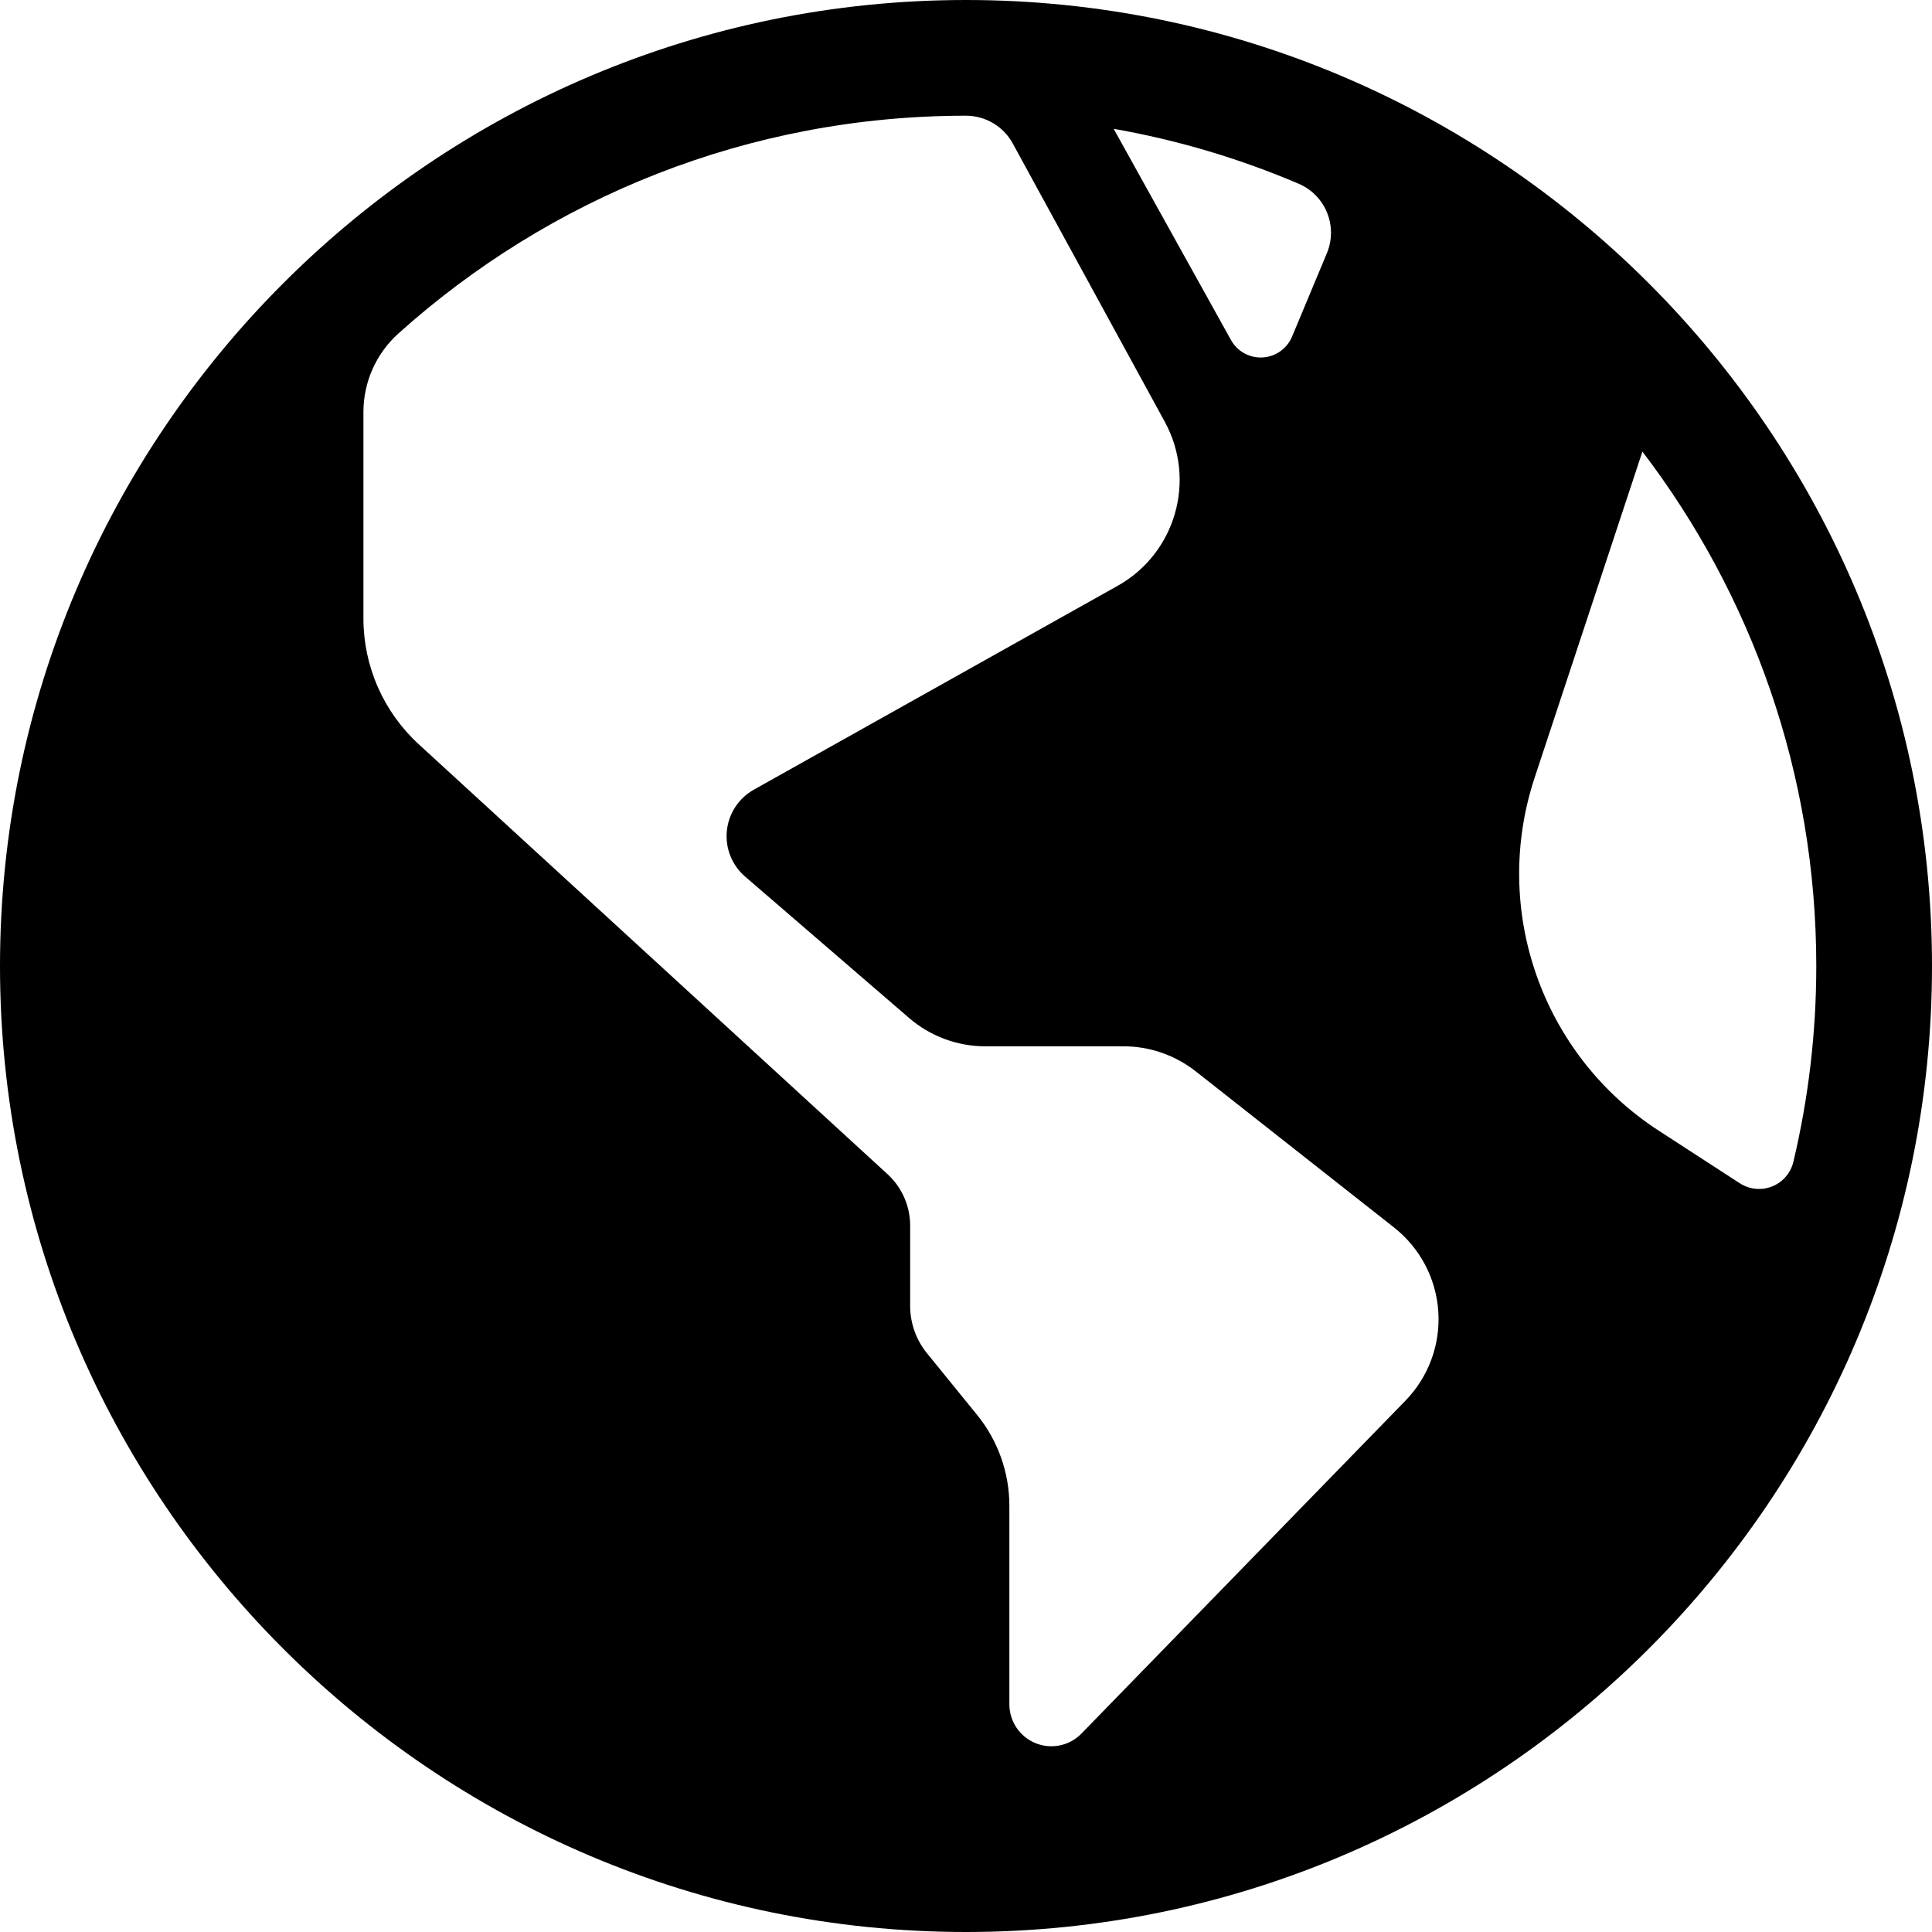
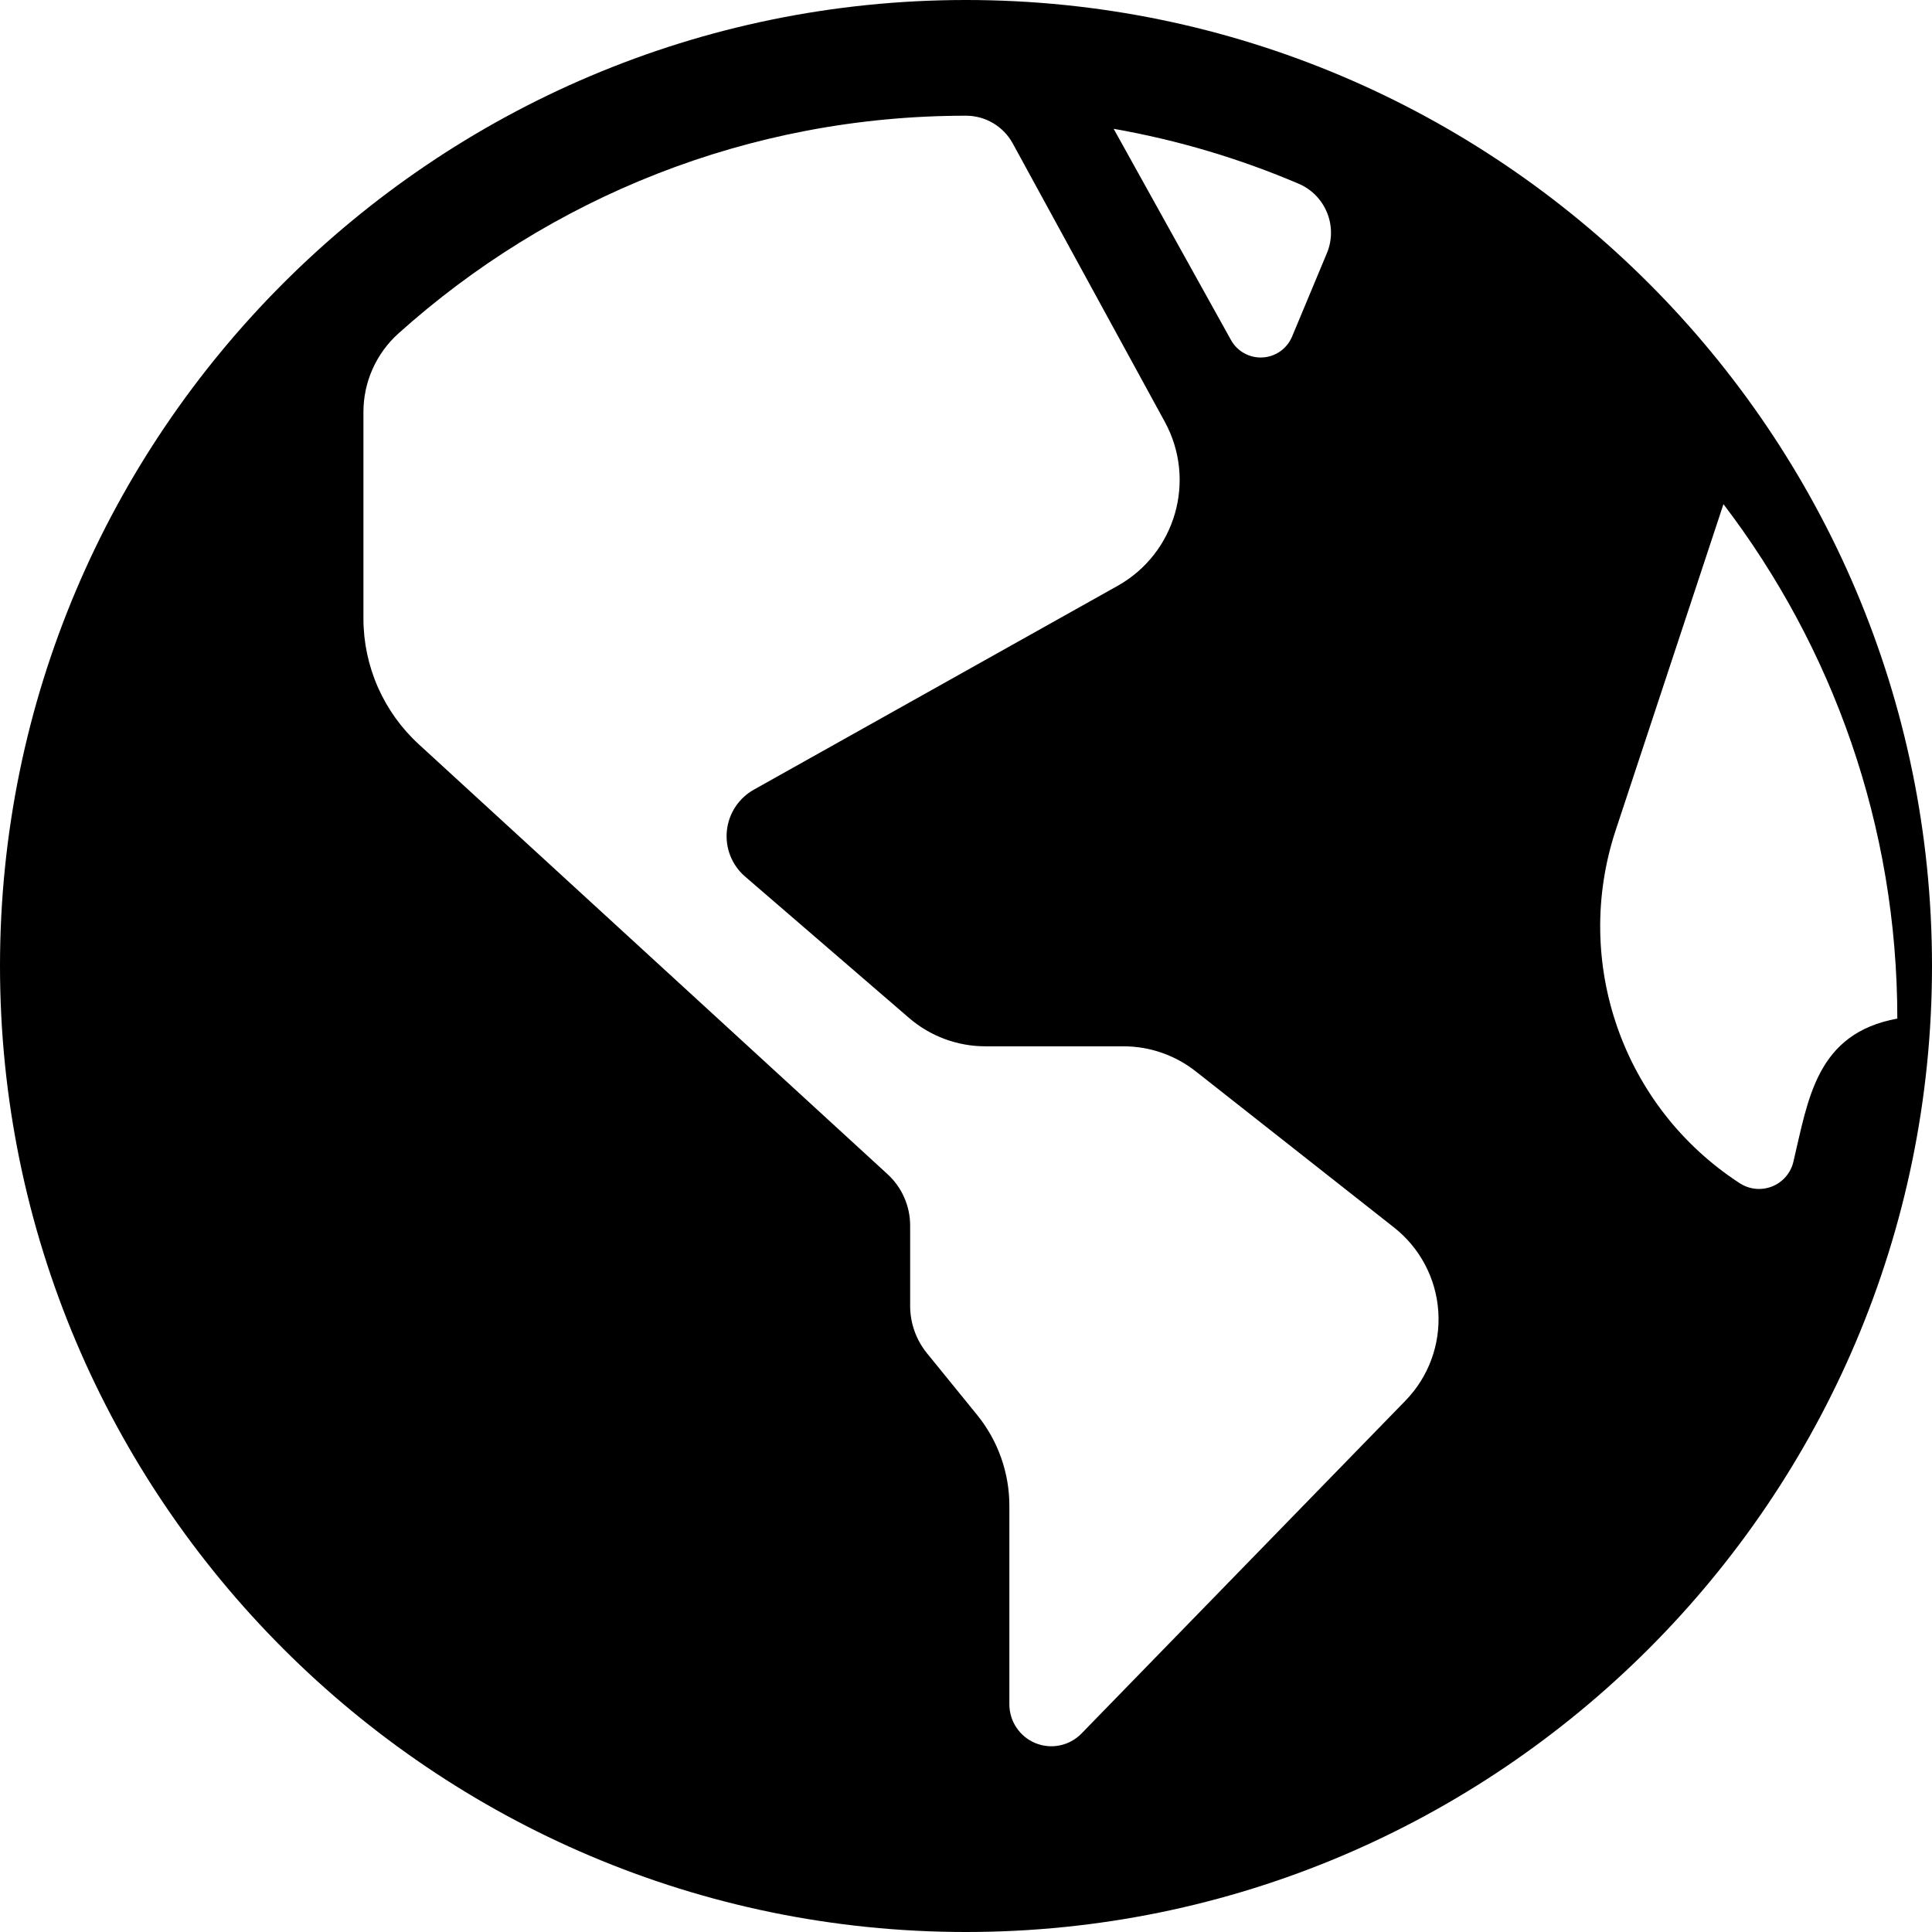
<svg xmlns="http://www.w3.org/2000/svg" version="1.1" id="Layer_1" x="0px" y="0px" width="200px" height="200px" viewBox="796 796 200 200" enable-background="new 796 796 200 200" xml:space="preserve">
-   <path d="M896,796c-55.14,0-100,44.86-100,100.001C796,951.141,840.859,996,896,996c55.141,0,100-44.859,100-99.999  C996,840.86,951.141,796,896,796z M981.65,916.271c-0.273,1.155-1.093,2.105-2.195,2.547c-1.103,0.442-2.352,0.321-3.348-0.325  l-8.389-5.442c-12.096-7.847-17.375-22.863-12.851-36.552l11.155-33.752c11.281,14.799,17.999,33.253,17.999,53.255  C984.022,902.977,983.195,909.761,981.65,916.271z M930.432,815.018c2.785,1.188,4.092,4.4,2.926,7.194l-3.604,8.634  c-0.52,1.244-1.703,2.082-3.049,2.157c-1.349,0.075-2.619-0.625-3.274-1.804l-12.146-21.865  C917.955,810.507,924.366,812.43,930.432,815.018z M896,807.978c2.016,0,3.873,1.102,4.839,2.871l15.739,28.813  c3.302,6.044,1.123,13.619-4.885,16.985l-37.656,21.099c-1.57,0.88-2.612,2.47-2.793,4.261s0.523,3.558,1.887,4.733l16.978,14.641  c2.194,1.891,4.995,2.932,7.892,2.932h14.3c2.713,0,5.345,0.913,7.477,2.589l20.533,16.167c2.691,2.118,4.356,5.28,4.582,8.697  c0.227,3.418-1.008,6.771-3.396,9.226l-33.545,34.466c-1.233,1.267-3.113,1.661-4.752,0.995c-1.639-0.667-2.711-2.259-2.711-4.027  v-20.552c0-3.422-1.179-6.741-3.336-9.398l-5.194-6.39c-1.126-1.387-1.741-3.118-1.741-4.904v-8.31c0-2.024-0.849-3.954-2.34-5.321  l-48.532-44.508c-3.646-3.346-5.724-8.067-5.724-13.017v-21.377c0-3.104,1.32-6.06,3.629-8.134  C852.843,816.51,873.442,807.978,896,807.978z" />
+   <path d="M896,796c-55.14,0-100,44.86-100,100.001C796,951.141,840.859,996,896,996c55.141,0,100-44.859,100-99.999  C996,840.86,951.141,796,896,796z M981.65,916.271c-0.273,1.155-1.093,2.105-2.195,2.547c-1.103,0.442-2.352,0.321-3.348-0.325  c-12.096-7.847-17.375-22.863-12.851-36.552l11.155-33.752c11.281,14.799,17.999,33.253,17.999,53.255  C984.022,902.977,983.195,909.761,981.65,916.271z M930.432,815.018c2.785,1.188,4.092,4.4,2.926,7.194l-3.604,8.634  c-0.52,1.244-1.703,2.082-3.049,2.157c-1.349,0.075-2.619-0.625-3.274-1.804l-12.146-21.865  C917.955,810.507,924.366,812.43,930.432,815.018z M896,807.978c2.016,0,3.873,1.102,4.839,2.871l15.739,28.813  c3.302,6.044,1.123,13.619-4.885,16.985l-37.656,21.099c-1.57,0.88-2.612,2.47-2.793,4.261s0.523,3.558,1.887,4.733l16.978,14.641  c2.194,1.891,4.995,2.932,7.892,2.932h14.3c2.713,0,5.345,0.913,7.477,2.589l20.533,16.167c2.691,2.118,4.356,5.28,4.582,8.697  c0.227,3.418-1.008,6.771-3.396,9.226l-33.545,34.466c-1.233,1.267-3.113,1.661-4.752,0.995c-1.639-0.667-2.711-2.259-2.711-4.027  v-20.552c0-3.422-1.179-6.741-3.336-9.398l-5.194-6.39c-1.126-1.387-1.741-3.118-1.741-4.904v-8.31c0-2.024-0.849-3.954-2.34-5.321  l-48.532-44.508c-3.646-3.346-5.724-8.067-5.724-13.017v-21.377c0-3.104,1.32-6.06,3.629-8.134  C852.843,816.51,873.442,807.978,896,807.978z" />
</svg>